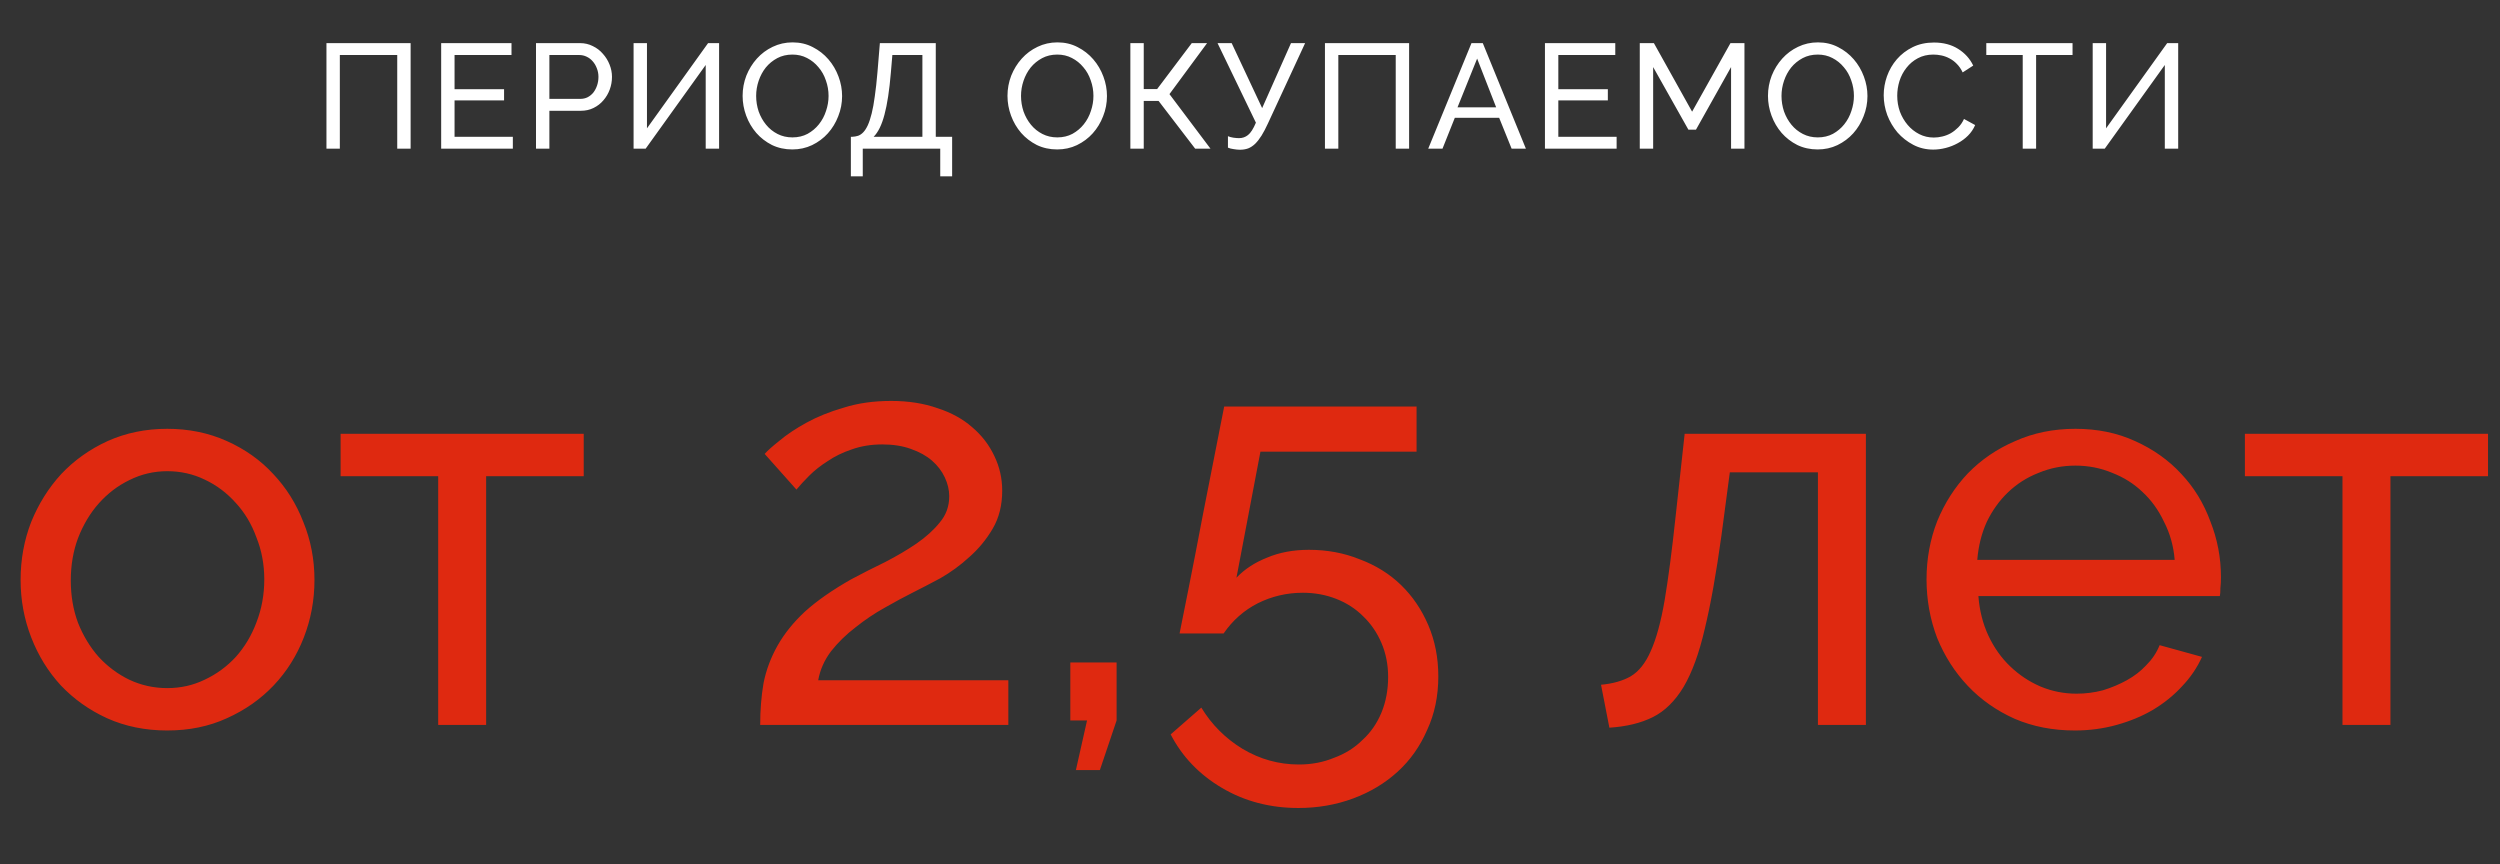
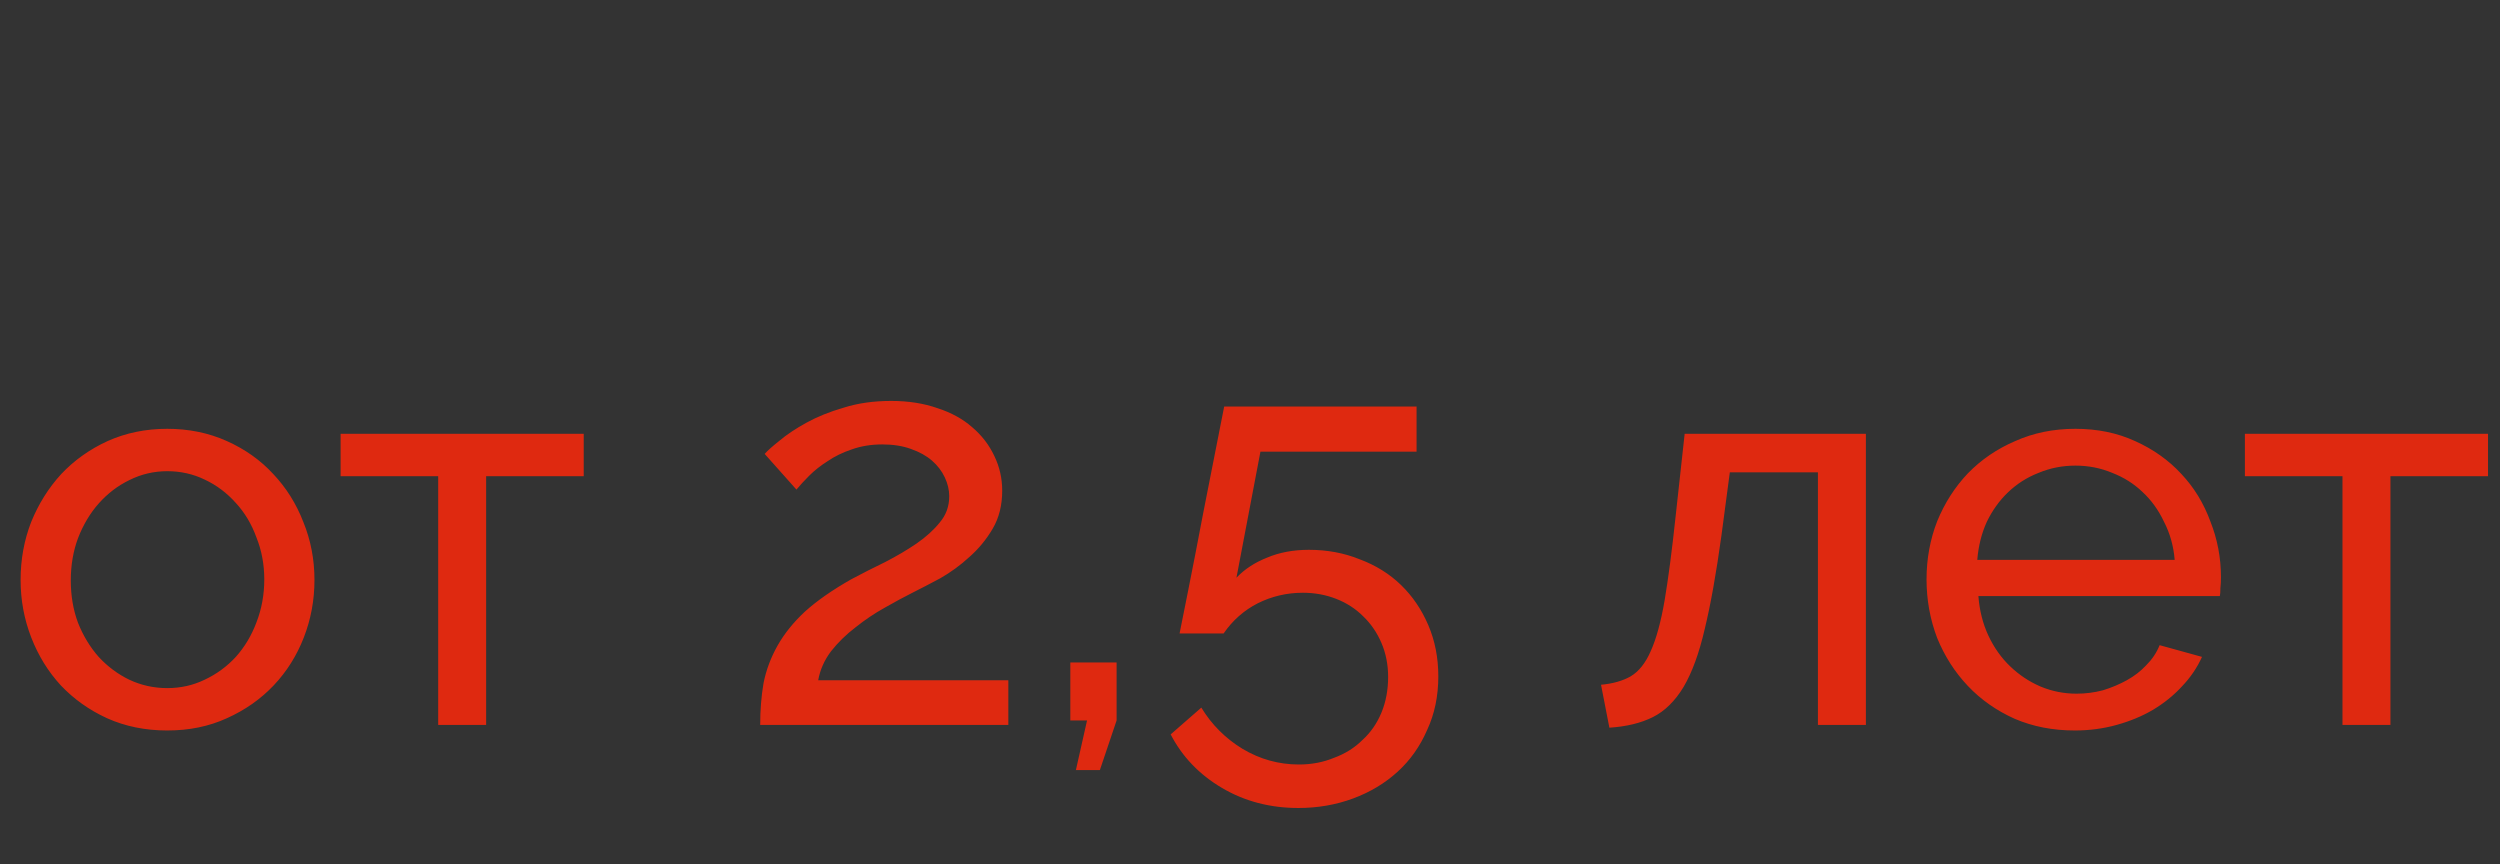
<svg xmlns="http://www.w3.org/2000/svg" width="538" height="186" viewBox="0 0 538 186" fill="none">
  <rect x="0" y="0" width="538" height="186" fill="#333333" stroke="none" />
  <path d="M35.993 157.2C31.273 157.2 26.953 156.32 23.033 154.56C19.193 152.8 15.873 150.44 13.073 147.48C10.353 144.52 8.233 141.08 6.713 137.16C5.193 133.24 4.433 129.12 4.433 124.8C4.433 120.4 5.193 116.24 6.713 112.32C8.313 108.4 10.473 104.96 13.193 102C15.993 99.04 19.313 96.68 23.153 94.92C27.073 93.16 31.353 92.28 35.993 92.28C40.633 92.28 44.913 93.16 48.833 94.92C52.753 96.68 56.073 99.04 58.793 102C61.593 104.96 63.753 108.4 65.273 112.32C66.873 116.24 67.673 120.4 67.673 124.8C67.673 129.12 66.913 133.24 65.393 137.16C63.873 141.08 61.713 144.52 58.913 147.48C56.113 150.44 52.753 152.8 48.833 154.56C44.993 156.32 40.713 157.2 35.993 157.2ZM15.233 124.92C15.233 128.2 15.753 131.24 16.793 134.04C17.913 136.84 19.393 139.28 21.233 141.36C23.153 143.44 25.353 145.08 27.833 146.28C30.393 147.48 33.113 148.08 35.993 148.08C38.873 148.08 41.553 147.48 44.033 146.28C46.593 145.08 48.833 143.44 50.753 141.36C52.673 139.2 54.153 136.72 55.193 133.92C56.313 131.04 56.873 127.96 56.873 124.68C56.873 121.48 56.313 118.48 55.193 115.68C54.153 112.8 52.673 110.32 50.753 108.24C48.833 106.08 46.593 104.4 44.033 103.2C41.553 102 38.873 101.4 35.993 101.4C33.113 101.4 30.393 102.04 27.833 103.32C25.353 104.52 23.153 106.2 21.233 108.36C19.393 110.44 17.913 112.92 16.793 115.8C15.753 118.6 15.233 121.64 15.233 124.92ZM104.617 156H94.297V102.48H73.297V93.36H125.617V102.48H104.617V156ZM163.594 156C163.594 152.8 163.834 149.8 164.314 147C164.874 144.2 165.874 141.52 167.314 138.96C168.754 136.4 170.714 133.96 173.194 131.64C175.754 129.32 179.074 127 183.154 124.68C185.554 123.4 187.994 122.16 190.474 120.96C192.954 119.68 195.194 118.36 197.194 117C199.274 115.56 200.954 114.04 202.234 112.44C203.594 110.84 204.274 108.96 204.274 106.8C204.274 105.44 203.954 104.08 203.314 102.72C202.674 101.36 201.754 100.16 200.554 99.12C199.354 98.08 197.834 97.24 195.994 96.6C194.234 95.96 192.194 95.64 189.874 95.64C187.474 95.64 185.274 96 183.274 96.72C181.354 97.36 179.634 98.2 178.114 99.24C176.594 100.2 175.274 101.24 174.154 102.36C173.034 103.48 172.114 104.48 171.394 105.36L164.554 97.68C165.194 96.96 166.274 96 167.794 94.8C169.314 93.52 171.234 92.24 173.554 90.96C175.874 89.68 178.554 88.6 181.594 87.72C184.634 86.76 188.034 86.28 191.794 86.28C195.474 86.28 198.794 86.8 201.754 87.84C204.714 88.8 207.194 90.16 209.194 91.92C211.274 93.68 212.874 95.76 213.994 98.16C215.114 100.48 215.674 102.96 215.674 105.6C215.674 108.72 214.994 111.44 213.634 113.76C212.274 116.08 210.594 118.12 208.594 119.88C206.674 121.64 204.594 123.16 202.354 124.44C200.114 125.64 198.114 126.68 196.354 127.56C194.594 128.44 192.594 129.52 190.354 130.8C188.194 132 186.114 133.4 184.114 135C182.114 136.52 180.354 138.24 178.834 140.16C177.394 142.08 176.474 144.16 176.074 146.4H216.994V156H163.594ZM231.532 165.72L233.932 155.04H230.332V142.56H240.292V155.04L236.692 165.72H231.532ZM281.685 118.32C285.605 118.32 289.245 119 292.605 120.36C296.045 121.64 299.005 123.48 301.485 125.88C303.965 128.28 305.925 131.16 307.365 134.52C308.805 137.88 309.525 141.56 309.525 145.56C309.525 149.8 308.725 153.64 307.125 157.08C305.605 160.6 303.485 163.6 300.765 166.08C298.045 168.56 294.845 170.48 291.165 171.84C287.485 173.2 283.565 173.88 279.405 173.88C273.325 173.88 267.845 172.44 262.965 169.56C258.085 166.68 254.405 162.84 251.925 158.04L258.525 152.28C260.765 155.96 263.725 158.92 267.405 161.16C271.165 163.4 275.205 164.52 279.525 164.52C282.245 164.52 284.765 164.04 287.085 163.08C289.485 162.2 291.525 160.92 293.205 159.24C294.965 157.64 296.325 155.68 297.285 153.36C298.245 151.04 298.725 148.48 298.725 145.68C298.725 143.04 298.245 140.6 297.285 138.36C296.325 136.12 295.005 134.2 293.325 132.6C291.725 131 289.805 129.76 287.565 128.88C285.325 128 282.925 127.56 280.365 127.56C276.925 127.56 273.685 128.32 270.645 129.84C267.685 131.36 265.245 133.52 263.325 136.32H253.845C253.925 135.92 254.125 134.92 254.445 133.32C254.765 131.64 255.165 129.64 255.645 127.32C256.125 124.92 256.645 122.28 257.205 119.4C257.765 116.52 258.325 113.6 258.885 110.64C260.245 103.76 261.765 96.04 263.445 87.48H304.845V97.2H271.245L266.085 124.32C267.845 122.48 270.045 121.04 272.685 120C275.325 118.88 278.325 118.32 281.685 118.32ZM344.539 147.36C347.099 147.12 349.219 146.52 350.899 145.56C352.659 144.52 354.099 142.72 355.219 140.16C356.419 137.52 357.419 133.88 358.219 129.24C359.019 124.52 359.819 118.4 360.619 110.88L362.539 93.36H401.539V156H391.219V101.64H372.259L370.459 115.2C369.339 123.36 368.139 130.08 366.859 135.36C365.659 140.56 364.139 144.72 362.299 147.84C360.459 150.88 358.259 153.04 355.699 154.32C353.139 155.6 350.019 156.36 346.339 156.6L344.539 147.36ZM446.51 157.2C441.79 157.2 437.47 156.36 433.55 154.68C429.63 152.92 426.27 150.56 423.47 147.6C420.67 144.64 418.47 141.2 416.87 137.28C415.35 133.28 414.59 129.08 414.59 124.68C414.59 120.28 415.35 116.12 416.87 112.2C418.47 108.28 420.67 104.84 423.47 101.88C426.35 98.92 429.75 96.6 433.67 94.92C437.59 93.16 441.91 92.28 446.63 92.28C451.35 92.28 455.63 93.16 459.47 94.92C463.39 96.68 466.71 99.04 469.43 102C472.15 104.88 474.23 108.28 475.67 112.2C477.19 116.04 477.95 120.04 477.95 124.2C477.95 125.08 477.91 125.88 477.83 126.6C477.83 127.32 477.79 127.88 477.71 128.28H425.75C425.99 131.4 426.71 134.24 427.91 136.8C429.11 139.36 430.67 141.56 432.59 143.4C434.51 145.24 436.67 146.68 439.07 147.72C441.55 148.76 444.15 149.28 446.87 149.28C448.79 149.28 450.67 149.04 452.51 148.56C454.35 148 456.07 147.28 457.67 146.4C459.27 145.52 460.67 144.44 461.87 143.16C463.15 141.88 464.11 140.44 464.75 138.84L473.87 141.36C472.83 143.68 471.39 145.8 469.55 147.72C467.79 149.64 465.71 151.32 463.31 152.76C460.99 154.12 458.39 155.2 455.51 156C452.63 156.8 449.63 157.2 446.51 157.2ZM467.99 120.48C467.75 117.52 466.99 114.8 465.71 112.32C464.51 109.76 462.95 107.6 461.03 105.84C459.19 104.08 457.03 102.72 454.55 101.76C452.07 100.72 449.43 100.2 446.63 100.2C443.83 100.2 441.19 100.72 438.71 101.76C436.23 102.72 434.03 104.12 432.11 105.96C430.27 107.72 428.75 109.84 427.55 112.32C426.43 114.8 425.75 117.52 425.51 120.48H467.99ZM514.422 156H504.102V102.48H483.102V93.36H535.422V102.48H514.422V156Z" fill="#DF2910" />
-   <path d="M70.253 9.28H88.365V32H85.485V11.84H73.133V32H70.253V9.28ZM110.364 29.44V32H94.94V9.28H110.076V11.84H97.82V19.2H108.476V21.6H97.82V29.44H110.364ZM115.347 32V9.28H124.819C125.821 9.28 126.739 9.493 127.571 9.92C128.424 10.325 129.149 10.88 129.747 11.584C130.365 12.267 130.845 13.045 131.187 13.92C131.528 14.773 131.699 15.648 131.699 16.544C131.699 17.483 131.539 18.389 131.219 19.264C130.899 20.139 130.44 20.917 129.843 21.6C129.267 22.283 128.563 22.827 127.731 23.232C126.92 23.637 126.013 23.84 125.011 23.84H118.227V32H115.347ZM118.227 21.28H124.851C125.448 21.28 125.981 21.163 126.451 20.928C126.941 20.672 127.357 20.331 127.699 19.904C128.04 19.456 128.307 18.944 128.499 18.368C128.691 17.792 128.787 17.184 128.787 16.544C128.787 15.883 128.669 15.264 128.435 14.688C128.221 14.112 127.923 13.611 127.539 13.184C127.176 12.757 126.739 12.427 126.227 12.192C125.736 11.957 125.213 11.84 124.659 11.84H118.227V21.28ZM139.227 27.616L152.378 9.28H154.747V32H151.867V13.984L138.939 32H136.347V9.28H139.227V27.616ZM170.499 32.16C168.899 32.16 167.438 31.84 166.115 31.2C164.814 30.539 163.694 29.675 162.755 28.608C161.817 27.52 161.091 26.283 160.579 24.896C160.067 23.509 159.811 22.091 159.811 20.64C159.811 19.125 160.078 17.675 160.611 16.288C161.166 14.901 161.923 13.675 162.883 12.608C163.843 11.541 164.974 10.699 166.275 10.08C167.598 9.44 169.027 9.12 170.563 9.12C172.163 9.12 173.614 9.461 174.915 10.144C176.217 10.805 177.337 11.68 178.275 12.768C179.214 13.856 179.939 15.093 180.451 16.48C180.963 17.845 181.219 19.243 181.219 20.672C181.219 22.187 180.942 23.637 180.387 25.024C179.854 26.411 179.107 27.637 178.147 28.704C177.209 29.749 176.078 30.592 174.755 31.232C173.454 31.851 172.035 32.16 170.499 32.16ZM162.723 20.64C162.723 21.792 162.905 22.912 163.267 24C163.651 25.067 164.185 26.016 164.867 26.848C165.55 27.68 166.371 28.341 167.331 28.832C168.291 29.323 169.358 29.568 170.531 29.568C171.747 29.568 172.835 29.312 173.795 28.8C174.755 28.267 175.566 27.584 176.227 26.752C176.91 25.899 177.422 24.939 177.763 23.872C178.126 22.805 178.307 21.728 178.307 20.64C178.307 19.488 178.115 18.379 177.731 17.312C177.369 16.224 176.835 15.275 176.131 14.464C175.449 13.632 174.627 12.971 173.667 12.48C172.729 11.989 171.683 11.744 170.531 11.744C169.315 11.744 168.227 12 167.267 12.512C166.307 13.024 165.486 13.696 164.803 14.528C164.142 15.36 163.63 16.309 163.267 17.376C162.905 18.443 162.723 19.531 162.723 20.64ZM183.107 29.44H183.395C183.843 29.419 184.27 29.344 184.675 29.216C185.081 29.067 185.454 28.811 185.795 28.448C186.137 28.085 186.457 27.584 186.755 26.944C187.054 26.283 187.331 25.44 187.587 24.416C187.843 23.392 188.067 22.155 188.259 20.704C188.473 19.232 188.665 17.493 188.835 15.488L189.347 9.28H201.379V29.44H204.899V37.952H202.339V32H185.667V37.952H183.107V29.44ZM198.499 29.44V11.84H192.035L191.715 15.616C191.395 19.435 190.937 22.453 190.339 24.672C189.763 26.869 188.985 28.459 188.003 29.44H198.499ZM227.499 32.16C225.899 32.16 224.438 31.84 223.115 31.2C221.814 30.539 220.694 29.675 219.755 28.608C218.817 27.52 218.091 26.283 217.579 24.896C217.067 23.509 216.811 22.091 216.811 20.64C216.811 19.125 217.078 17.675 217.611 16.288C218.166 14.901 218.923 13.675 219.883 12.608C220.843 11.541 221.974 10.699 223.275 10.08C224.598 9.44 226.027 9.12 227.563 9.12C229.163 9.12 230.614 9.461 231.915 10.144C233.217 10.805 234.337 11.68 235.275 12.768C236.214 13.856 236.939 15.093 237.451 16.48C237.963 17.845 238.219 19.243 238.219 20.672C238.219 22.187 237.942 23.637 237.387 25.024C236.854 26.411 236.107 27.637 235.147 28.704C234.209 29.749 233.078 30.592 231.755 31.232C230.454 31.851 229.035 32.16 227.499 32.16ZM219.723 20.64C219.723 21.792 219.905 22.912 220.267 24C220.651 25.067 221.185 26.016 221.867 26.848C222.55 27.68 223.371 28.341 224.331 28.832C225.291 29.323 226.358 29.568 227.531 29.568C228.747 29.568 229.835 29.312 230.795 28.8C231.755 28.267 232.566 27.584 233.227 26.752C233.91 25.899 234.422 24.939 234.763 23.872C235.126 22.805 235.307 21.728 235.307 20.64C235.307 19.488 235.115 18.379 234.731 17.312C234.369 16.224 233.835 15.275 233.131 14.464C232.449 13.632 231.627 12.971 230.667 12.48C229.729 11.989 228.683 11.744 227.531 11.744C226.315 11.744 225.227 12 224.267 12.512C223.307 13.024 222.486 13.696 221.803 14.528C221.142 15.36 220.63 16.309 220.267 17.376C219.905 18.443 219.723 19.531 219.723 20.64ZM246.133 19.168H249.013L256.469 9.28H259.765L251.669 20.256L260.501 32H257.205L249.333 21.728H246.133V32H243.253V9.28H246.133V19.168ZM266.846 32.224C266.441 32.224 265.993 32.181 265.502 32.096C265.012 32.032 264.596 31.925 264.254 31.776V29.312C264.617 29.461 265.012 29.568 265.438 29.632C265.886 29.696 266.292 29.728 266.654 29.728C267.38 29.728 268.02 29.504 268.574 29.056C269.15 28.608 269.716 27.723 270.27 26.4L262.014 9.28H265.054L271.614 23.264L277.822 9.28H280.862L272.862 26.56C272.393 27.584 271.934 28.459 271.486 29.184C271.038 29.888 270.58 30.475 270.11 30.944C269.641 31.392 269.14 31.723 268.606 31.936C268.073 32.128 267.486 32.224 266.846 32.224ZM285.128 9.28H303.24V32H300.36V11.84H288.008V32H285.128V9.28ZM316.663 9.28H319.095L328.375 32H325.303L322.615 25.344H313.079L310.423 32H307.351L316.663 9.28ZM321.975 23.104L317.879 12.608L313.655 23.104H321.975ZM347.896 29.44V32H332.472V9.28H347.608V11.84H335.352V19.2H346.008V21.6H335.352V29.44H347.896ZM372.526 32V14.432L364.974 27.904H363.342L355.758 14.432V32H352.878V9.28H355.918L364.142 24.032L372.398 9.28H375.406V32H372.526ZM391.156 32.16C389.556 32.16 388.094 31.84 386.772 31.2C385.47 30.539 384.35 29.675 383.411 28.608C382.473 27.52 381.748 26.283 381.236 24.896C380.724 23.509 380.468 22.091 380.468 20.64C380.468 19.125 380.734 17.675 381.268 16.288C381.822 14.901 382.58 13.675 383.54 12.608C384.5 11.541 385.63 10.699 386.932 10.08C388.254 9.44 389.684 9.12 391.22 9.12C392.82 9.12 394.27 9.461 395.572 10.144C396.873 10.805 397.993 11.68 398.932 12.768C399.87 13.856 400.596 15.093 401.108 16.48C401.62 17.845 401.876 19.243 401.876 20.672C401.876 22.187 401.598 23.637 401.044 25.024C400.51 26.411 399.764 27.637 398.804 28.704C397.865 29.749 396.734 30.592 395.412 31.232C394.11 31.851 392.692 32.16 391.156 32.16ZM383.38 20.64C383.38 21.792 383.561 22.912 383.924 24C384.308 25.067 384.841 26.016 385.524 26.848C386.206 27.68 387.028 28.341 387.988 28.832C388.948 29.323 390.014 29.568 391.188 29.568C392.404 29.568 393.492 29.312 394.452 28.8C395.412 28.267 396.222 27.584 396.884 26.752C397.566 25.899 398.078 24.939 398.42 23.872C398.782 22.805 398.964 21.728 398.964 20.64C398.964 19.488 398.772 18.379 398.388 17.312C398.025 16.224 397.492 15.275 396.788 14.464C396.105 13.632 395.284 12.971 394.324 12.48C393.385 11.989 392.34 11.744 391.188 11.744C389.972 11.744 388.884 12 387.924 12.512C386.964 13.024 386.142 13.696 385.46 14.528C384.798 15.36 384.286 16.309 383.924 17.376C383.561 18.443 383.38 19.531 383.38 20.64ZM405.373 20.48C405.373 19.115 405.608 17.76 406.077 16.416C406.568 15.051 407.272 13.835 408.189 12.768C409.128 11.68 410.269 10.805 411.613 10.144C412.957 9.483 414.482 9.152 416.189 9.152C418.216 9.152 419.954 9.611 421.405 10.528C422.856 11.445 423.933 12.64 424.637 14.112L422.365 15.584C422.024 14.859 421.608 14.251 421.117 13.76C420.648 13.269 420.125 12.875 419.549 12.576C418.994 12.277 418.418 12.064 417.821 11.936C417.224 11.808 416.637 11.744 416.061 11.744C414.802 11.744 413.682 12.011 412.701 12.544C411.741 13.056 410.93 13.739 410.269 14.592C409.608 15.424 409.106 16.373 408.765 17.44C408.445 18.485 408.285 19.541 408.285 20.608C408.285 21.803 408.477 22.944 408.861 24.032C409.266 25.099 409.821 26.048 410.525 26.88C411.229 27.712 412.061 28.373 413.021 28.864C413.981 29.355 415.026 29.6 416.157 29.6C416.754 29.6 417.362 29.525 417.981 29.376C418.621 29.227 419.229 28.992 419.805 28.672C420.381 28.331 420.914 27.915 421.405 27.424C421.917 26.912 422.333 26.304 422.653 25.6L425.053 26.912C424.69 27.765 424.178 28.523 423.517 29.184C422.877 29.824 422.141 30.368 421.309 30.816C420.498 31.264 419.634 31.605 418.717 31.84C417.8 32.075 416.904 32.192 416.029 32.192C414.472 32.192 413.042 31.851 411.741 31.168C410.44 30.485 409.309 29.6 408.349 28.512C407.41 27.403 406.674 26.155 406.141 24.768C405.629 23.36 405.373 21.931 405.373 20.48ZM446.01 11.84H438.17V32H435.29V11.84H427.45V9.28H446.01V11.84ZM453.227 27.616L466.378 9.28H468.747V32H465.867V13.984L452.939 32H450.347V9.28H453.227V27.616Z" fill="white" />
</svg>